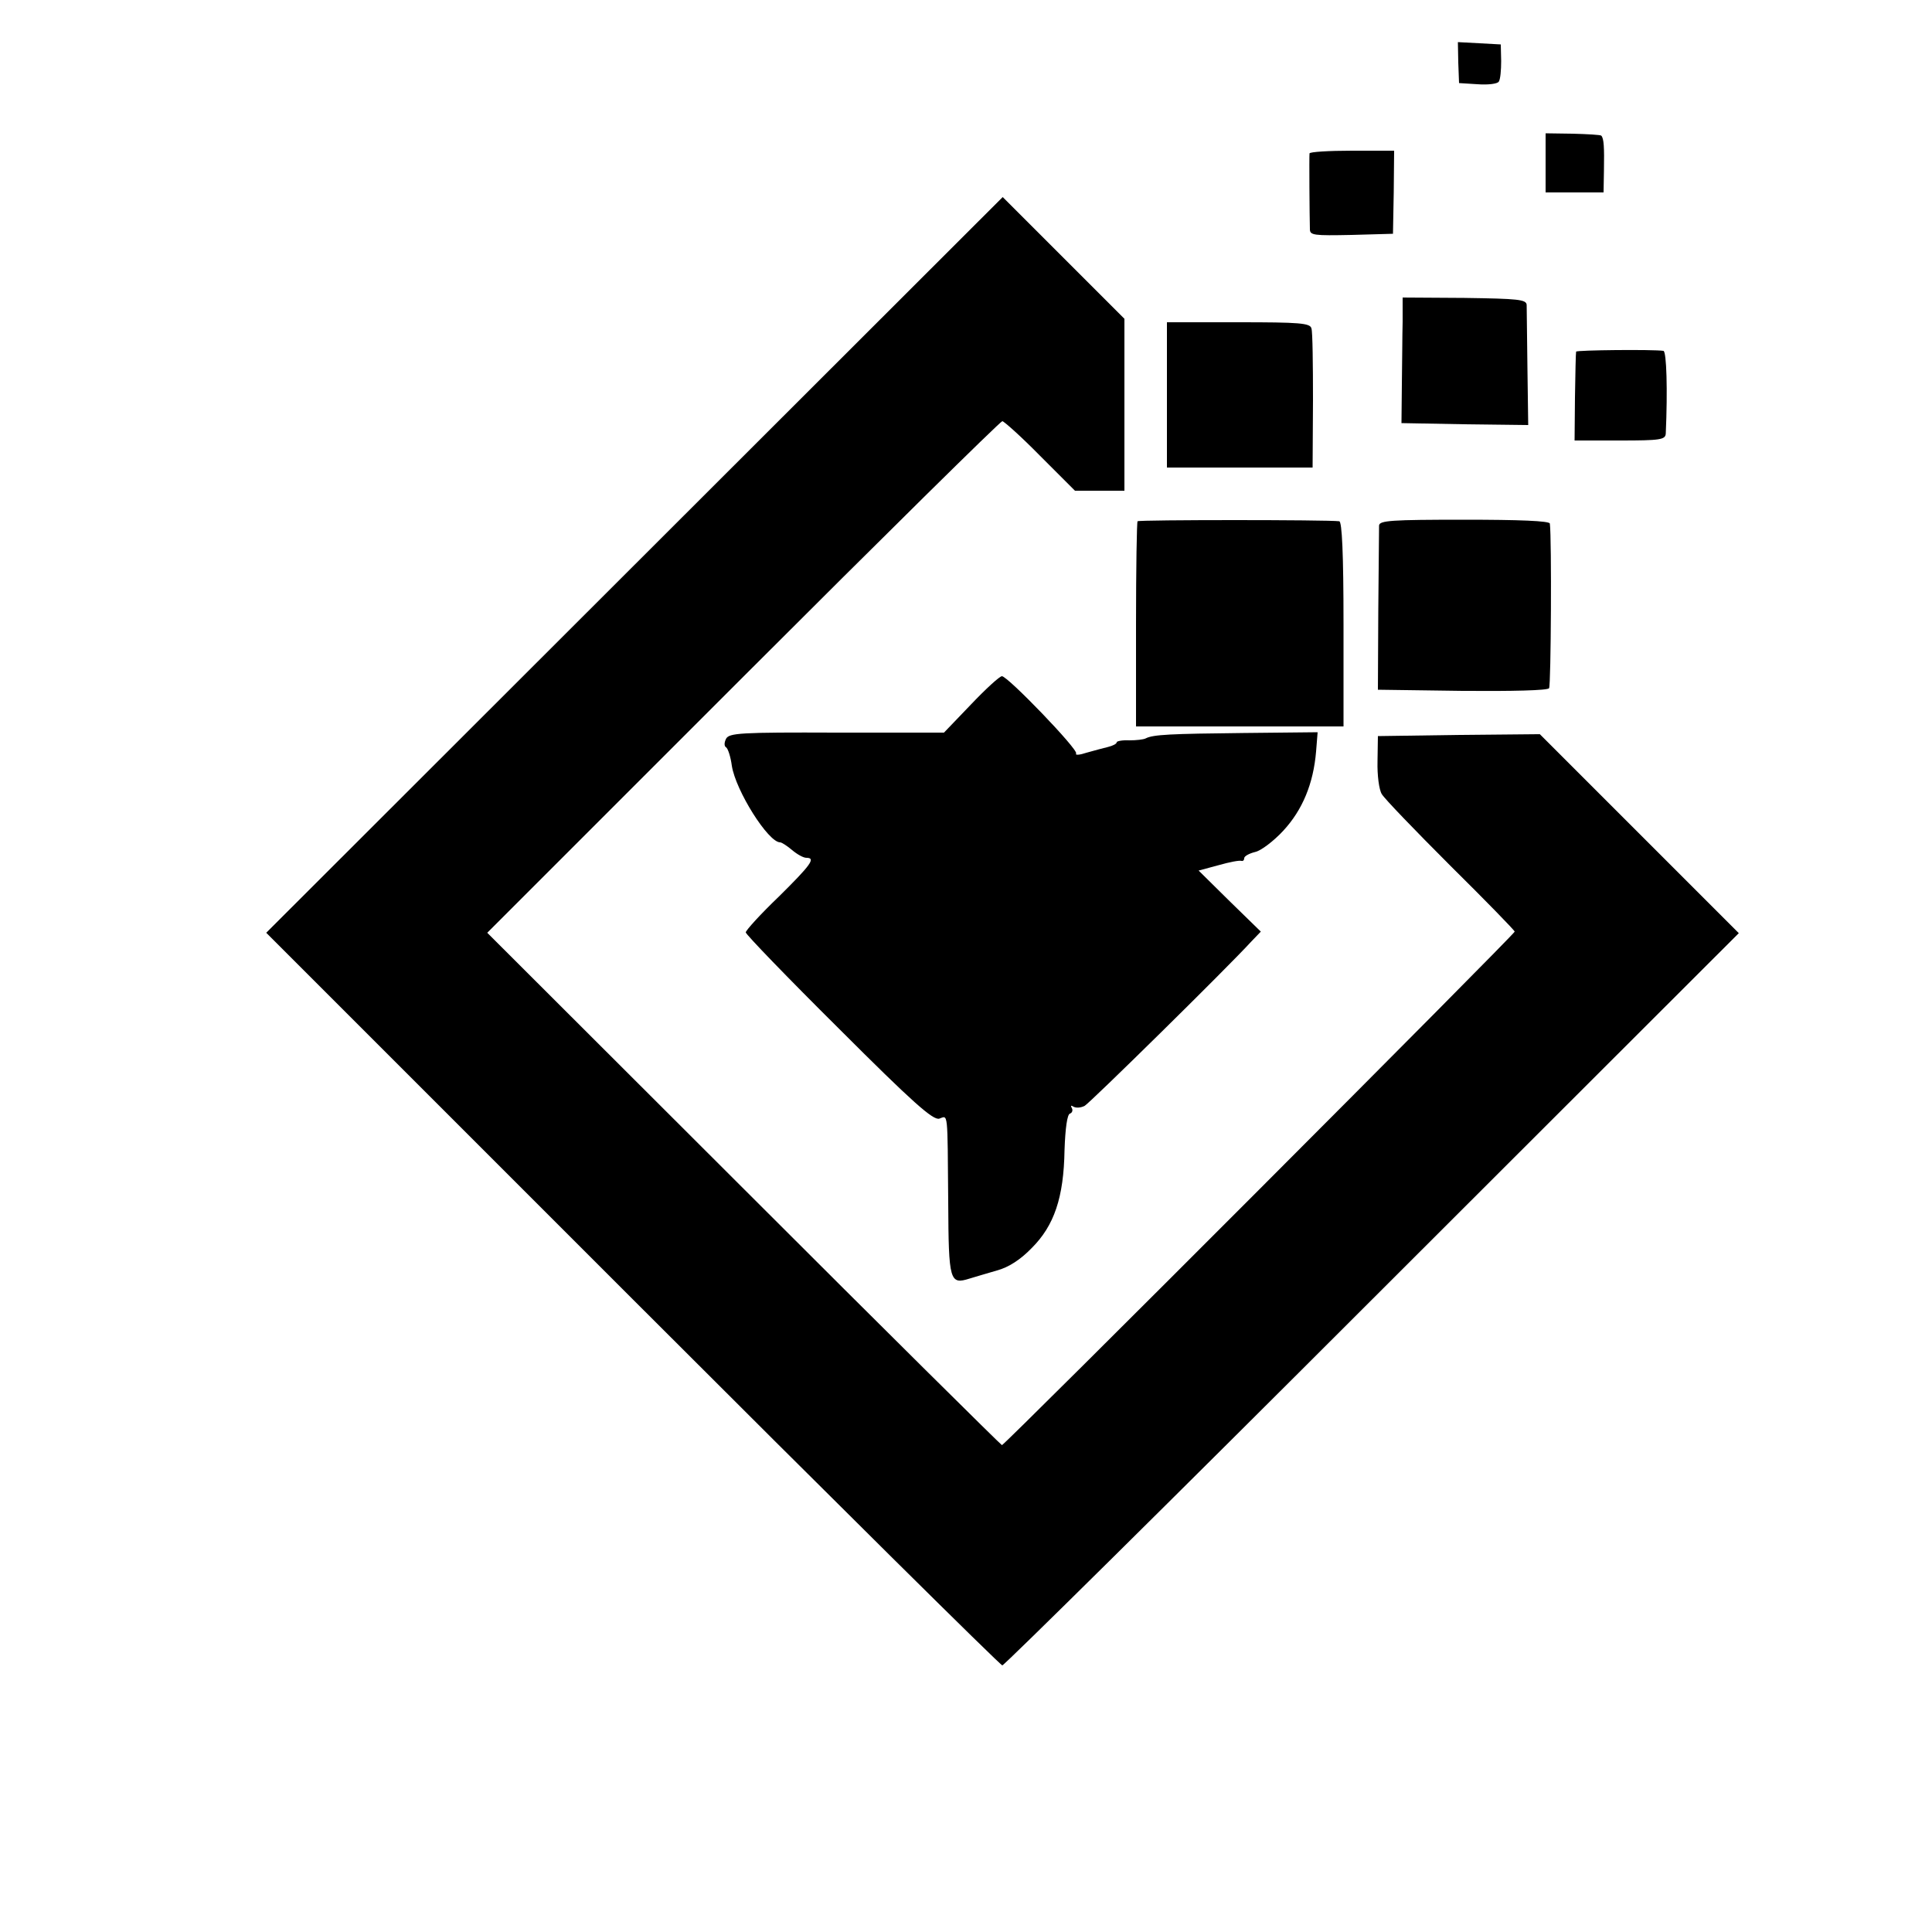
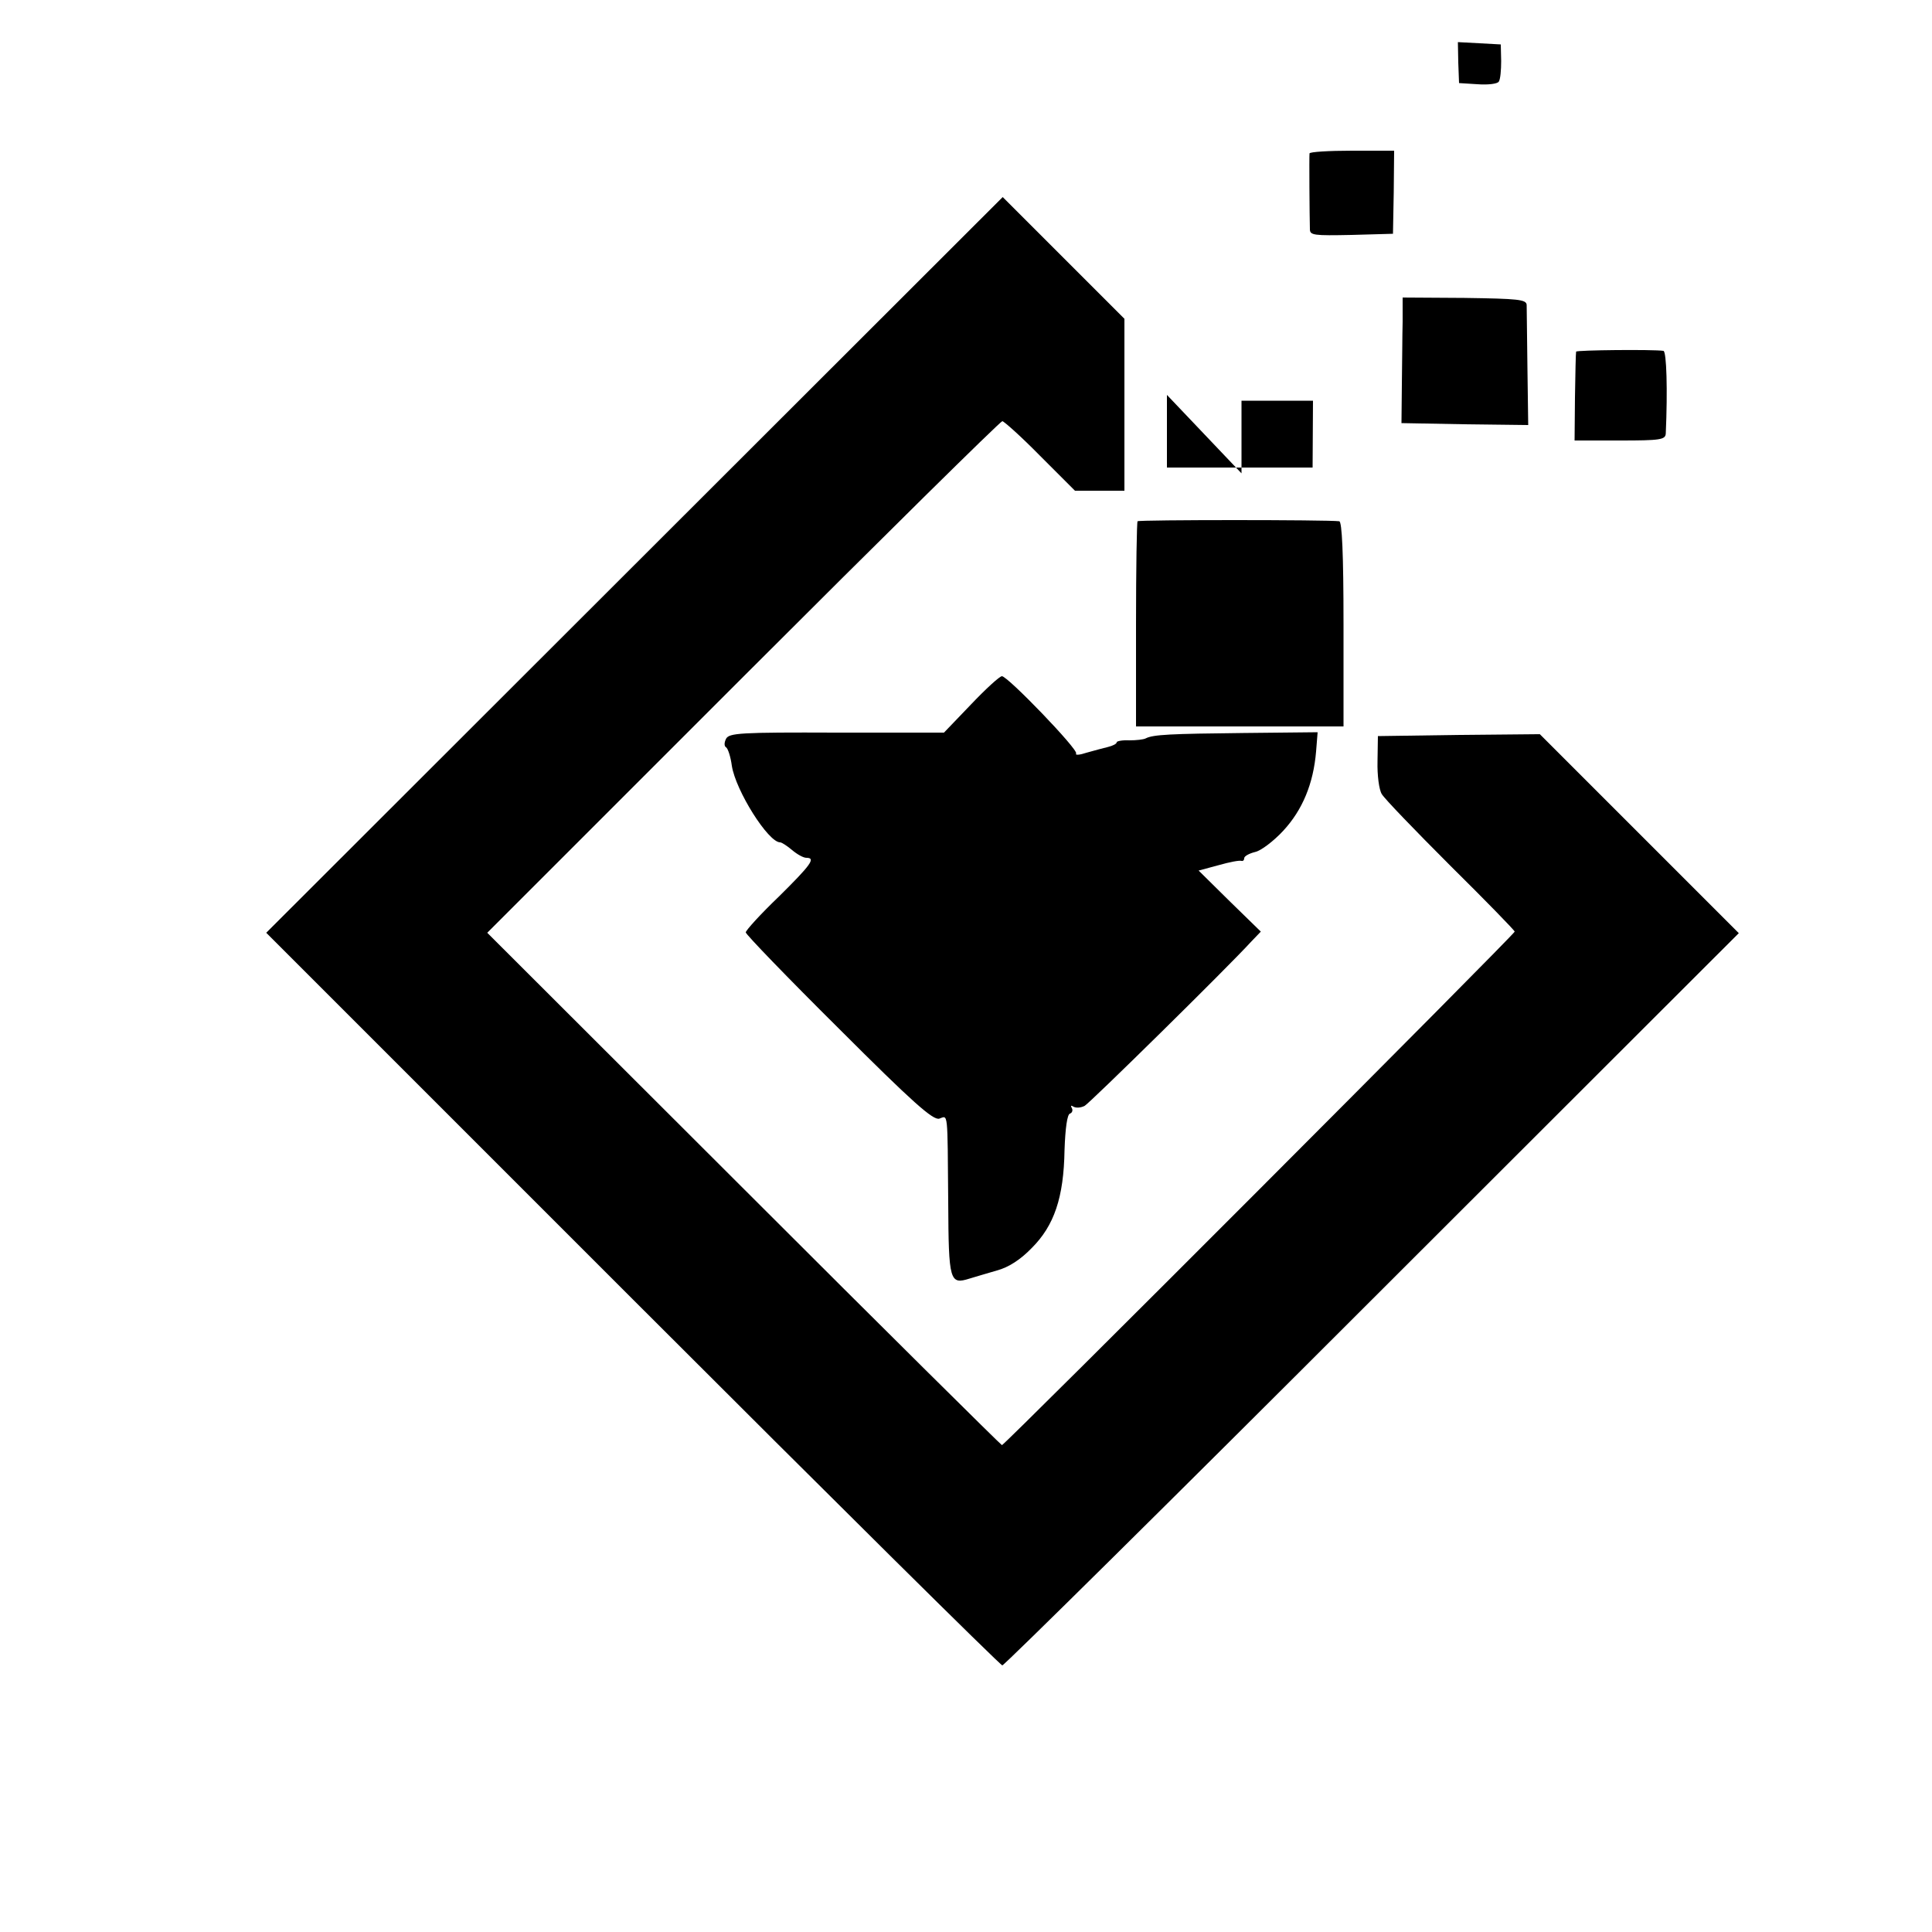
<svg xmlns="http://www.w3.org/2000/svg" version="1.0" width="500pt" height="500pt" viewBox="0 0 500 500" preserveAspectRatio="xMidYMid meet">
  <g transform="translate(0,500) scale(0.1,-0.1)" fill="#000000" stroke="none">
    <path d="M3774 4838 l2 -53 48 -3 c27 -2 52 1 55 7 4 6 6 30 6 53 l-1 43 -55 3 -56 3 1 -53z" />
-     <path d="M4000 4579 l0 -77 75 0 75 0 1 57 c1 59 0 83 -7 90 -2 2 -35 4 -74 5 l-70 1 0 -76z" />
    <path d="M3389 4603 c-1 -8 0 -162 1 -196 0 -16 10 -17 108 -15 l107 3 2 108 1 107 -109 0 c-60 0 -109 -3 -110 -7z" />
    <path d="M1642 3538 l-953 -952 948 -948 c521 -521 952 -948 957 -948 5 0 436 426 957 947 l949 948 -258 258 -257 257 -210 -2 -209 -3 -1 -65 c-1 -36 4 -74 11 -85 6 -11 86 -94 177 -185 92 -91 167 -168 167 -171 0 -7 -1320 -1329 -1327 -1329 -2 0 -303 298 -668 663 l-664 663 662 662 c364 364 666 662 671 662 4 0 49 -40 98 -90 l90 -90 64 0 64 0 0 223 0 222 -158 158 -157 157 -953 -952z" />
    <path d="M3630 4167 c-1 -34 -1 -107 -2 -162 l-1 -100 164 -3 164 -2 -2 147 c-1 82 -2 155 -2 164 -1 14 -22 16 -161 18 l-160 1 0 -63z" />
-     <path d="M3020 3978 l0 -188 188 0 189 0 1 173 c0 94 -1 179 -4 187 -3 14 -31 16 -189 16 l-185 0 0 -188z" />
+     <path d="M3020 3978 l0 -188 188 0 189 0 1 173 l-185 0 0 -188z" />
    <path d="M4079 4090 c-1 -3 -2 -56 -3 -118 l-1 -112 118 0 c104 0 117 2 118 18 5 113 2 212 -6 214 -27 4 -225 2 -226 -2z" />
    <path d="M2944 3651 c-2 -2 -4 -123 -4 -268 l0 -263 268 0 269 0 0 265 c0 184 -4 265 -11 266 -31 4 -518 4 -522 0z" />
-     <path d="M3569 3640 c0 -8 -1 -107 -2 -220 l-1 -205 219 -3 c128 -1 221 1 224 7 5 7 7 387 2 426 -1 7 -80 10 -221 10 -189 0 -220 -2 -221 -15z" />
    <path d="M2513 3177 l-70 -73 -277 0 c-251 1 -279 -1 -287 -16 -5 -10 -5 -19 0 -22 5 -3 12 -25 15 -48 10 -64 94 -198 125 -198 4 0 18 -9 31 -20 13 -11 29 -20 37 -20 25 0 12 -18 -72 -101 -47 -45 -85 -87 -85 -92 0 -5 108 -117 241 -249 191 -191 244 -238 260 -233 23 8 21 24 23 -218 1 -203 4 -212 55 -196 14 4 46 14 71 21 30 8 61 28 90 58 58 58 83 130 85 254 2 57 7 92 14 94 6 2 8 9 5 14 -4 7 -2 8 4 4 7 -4 19 -3 29 2 14 8 366 354 432 426 l24 25 -81 79 -80 79 52 14 c28 8 54 13 59 11 4 -1 7 2 7 7 0 5 12 12 28 16 15 3 48 28 73 55 50 54 78 122 85 205 l4 50 -192 -2 c-189 -2 -234 -4 -253 -14 -6 -3 -25 -5 -42 -5 -18 1 -33 -2 -33 -5 0 -4 -10 -9 -22 -12 -13 -3 -38 -10 -56 -15 -18 -6 -30 -7 -27 -2 6 10 -177 200 -192 200 -6 0 -42 -33 -80 -73z" />
  </g>
</svg>